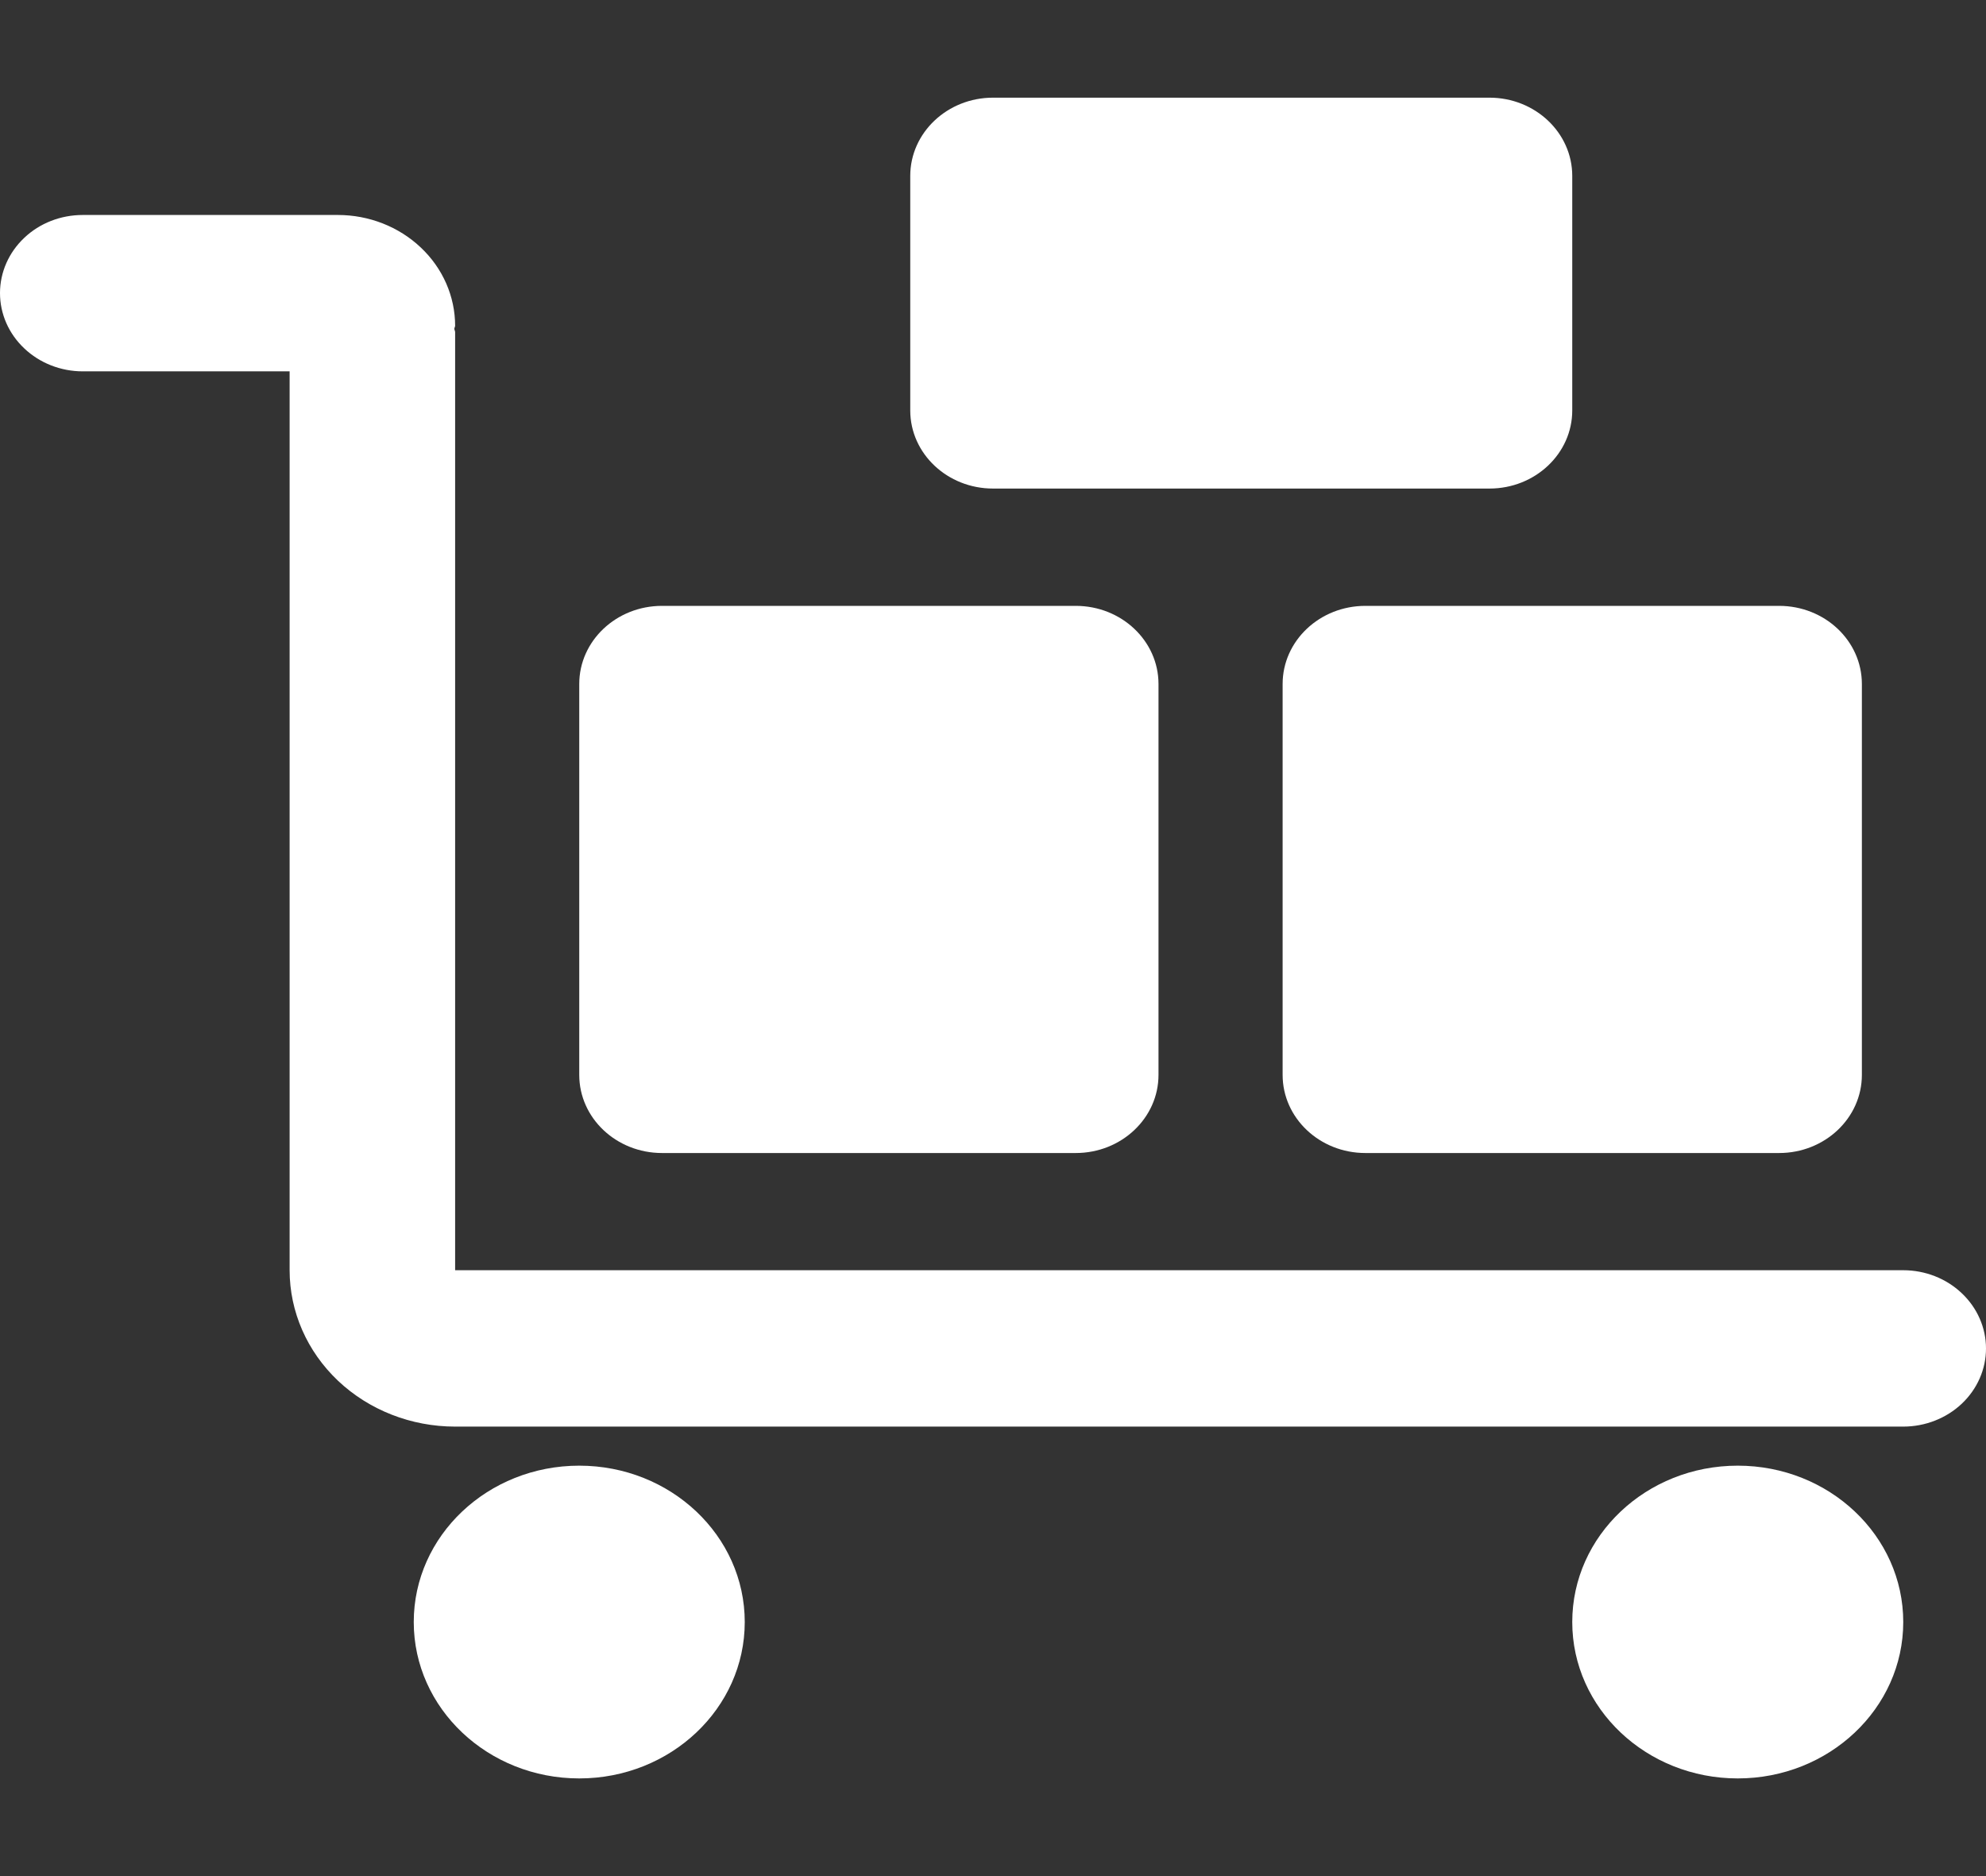
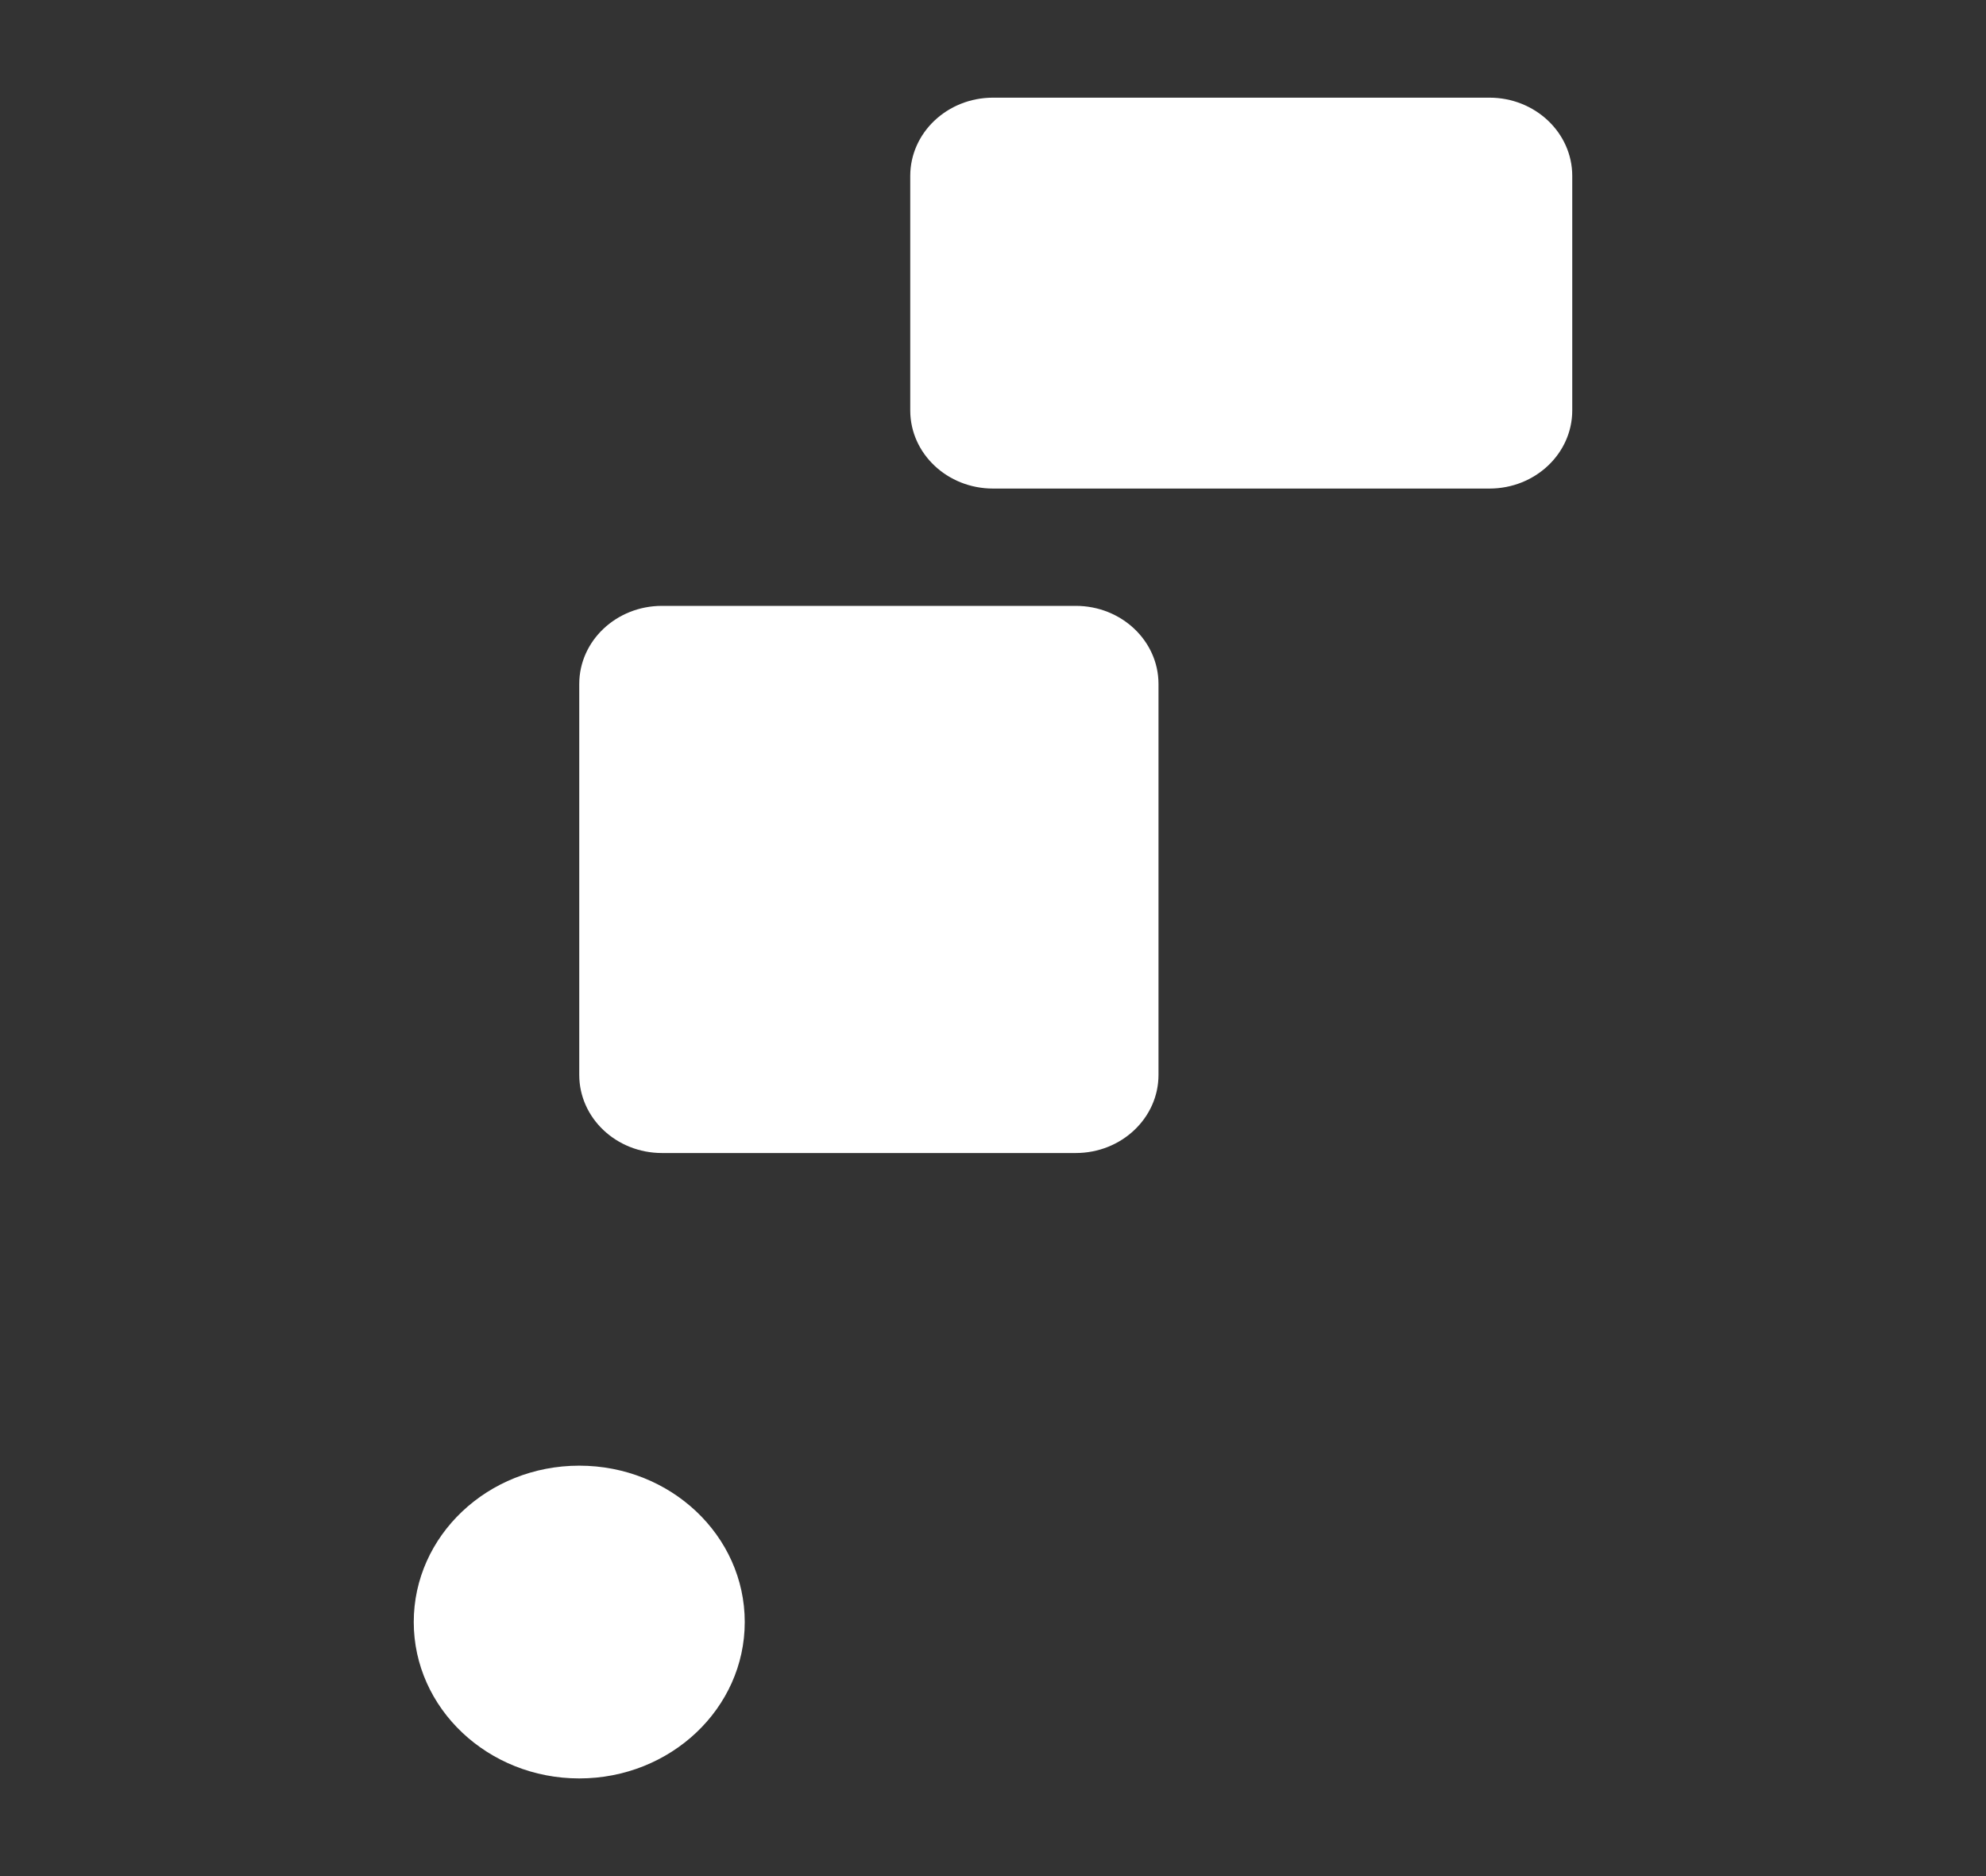
<svg xmlns="http://www.w3.org/2000/svg" width="18" height="17" viewBox="0 0 18 17" fill="none">
  <rect x="0" y="0" width="18" height="17" fill="#333333" stroke="none" />
  <g clip-path="url(#clip0_26_2333)">
    <path d="M5.25 16.115C6.078 16.115 6.75 15.48 6.75 14.698C6.75 13.915 6.078 13.281 5.25 13.281C4.422 13.281 3.75 13.915 3.75 14.698C3.75 15.48 4.422 16.115 5.25 16.115Z" fill="white" />
-     <path d="M15.75 16.115C16.578 16.115 17.25 15.48 17.25 14.698C17.25 13.915 16.578 13.281 15.75 13.281C14.922 13.281 14.25 13.915 14.25 14.698C14.25 15.48 14.922 16.115 15.75 16.115Z" fill="white" />
    <path d="M9.75 5.49H6C5.586 5.49 5.25 5.807 5.25 6.198V9.74C5.25 10.131 5.586 10.448 6 10.448H9.75C10.164 10.448 10.5 10.131 10.5 9.74V6.198C10.5 5.807 10.164 5.49 9.75 5.49Z" fill="white" />
-     <path d="M16.125 5.49H12.375C11.961 5.49 11.625 5.807 11.625 6.198V9.74C11.625 10.131 11.961 10.448 12.375 10.448H16.125C16.539 10.448 16.875 10.131 16.875 9.74V6.198C16.875 5.807 16.539 5.49 16.125 5.49Z" fill="white" />
    <path d="M13.5 0.885H9C8.586 0.885 8.25 1.203 8.25 1.594V3.719C8.25 4.11 8.586 4.427 9 4.427H13.5C13.914 4.427 14.25 4.11 14.25 3.719V1.594C14.25 1.203 13.914 0.885 13.5 0.885Z" fill="white" />
-     <path d="M17.25 11.51H4.125V3.01C4.125 3 4.119 2.991 4.118 2.981C4.117 2.971 4.125 2.962 4.125 2.952C4.125 2.686 4.013 2.43 3.813 2.242C3.614 2.054 3.344 1.948 3.062 1.948H0.75C0.551 1.948 0.36 2.022 0.22 2.155C0.079 2.288 0 2.468 0 2.656C0 2.844 0.079 3.024 0.22 3.157C0.36 3.29 0.551 3.365 0.75 3.365H2.625V11.51C2.625 11.886 2.783 12.246 3.064 12.512C3.346 12.778 3.727 12.927 4.125 12.927H17.25C17.449 12.927 17.64 12.852 17.78 12.72C17.921 12.587 18 12.407 18 12.219C18 12.031 17.921 11.851 17.78 11.718C17.64 11.585 17.449 11.51 17.25 11.51Z" fill="white" />
  </g>
  <defs>
    <clipPath id="clip0_26_2333">
      <rect width="18" height="17" fill="white" />
    </clipPath>
  </defs>
</svg>